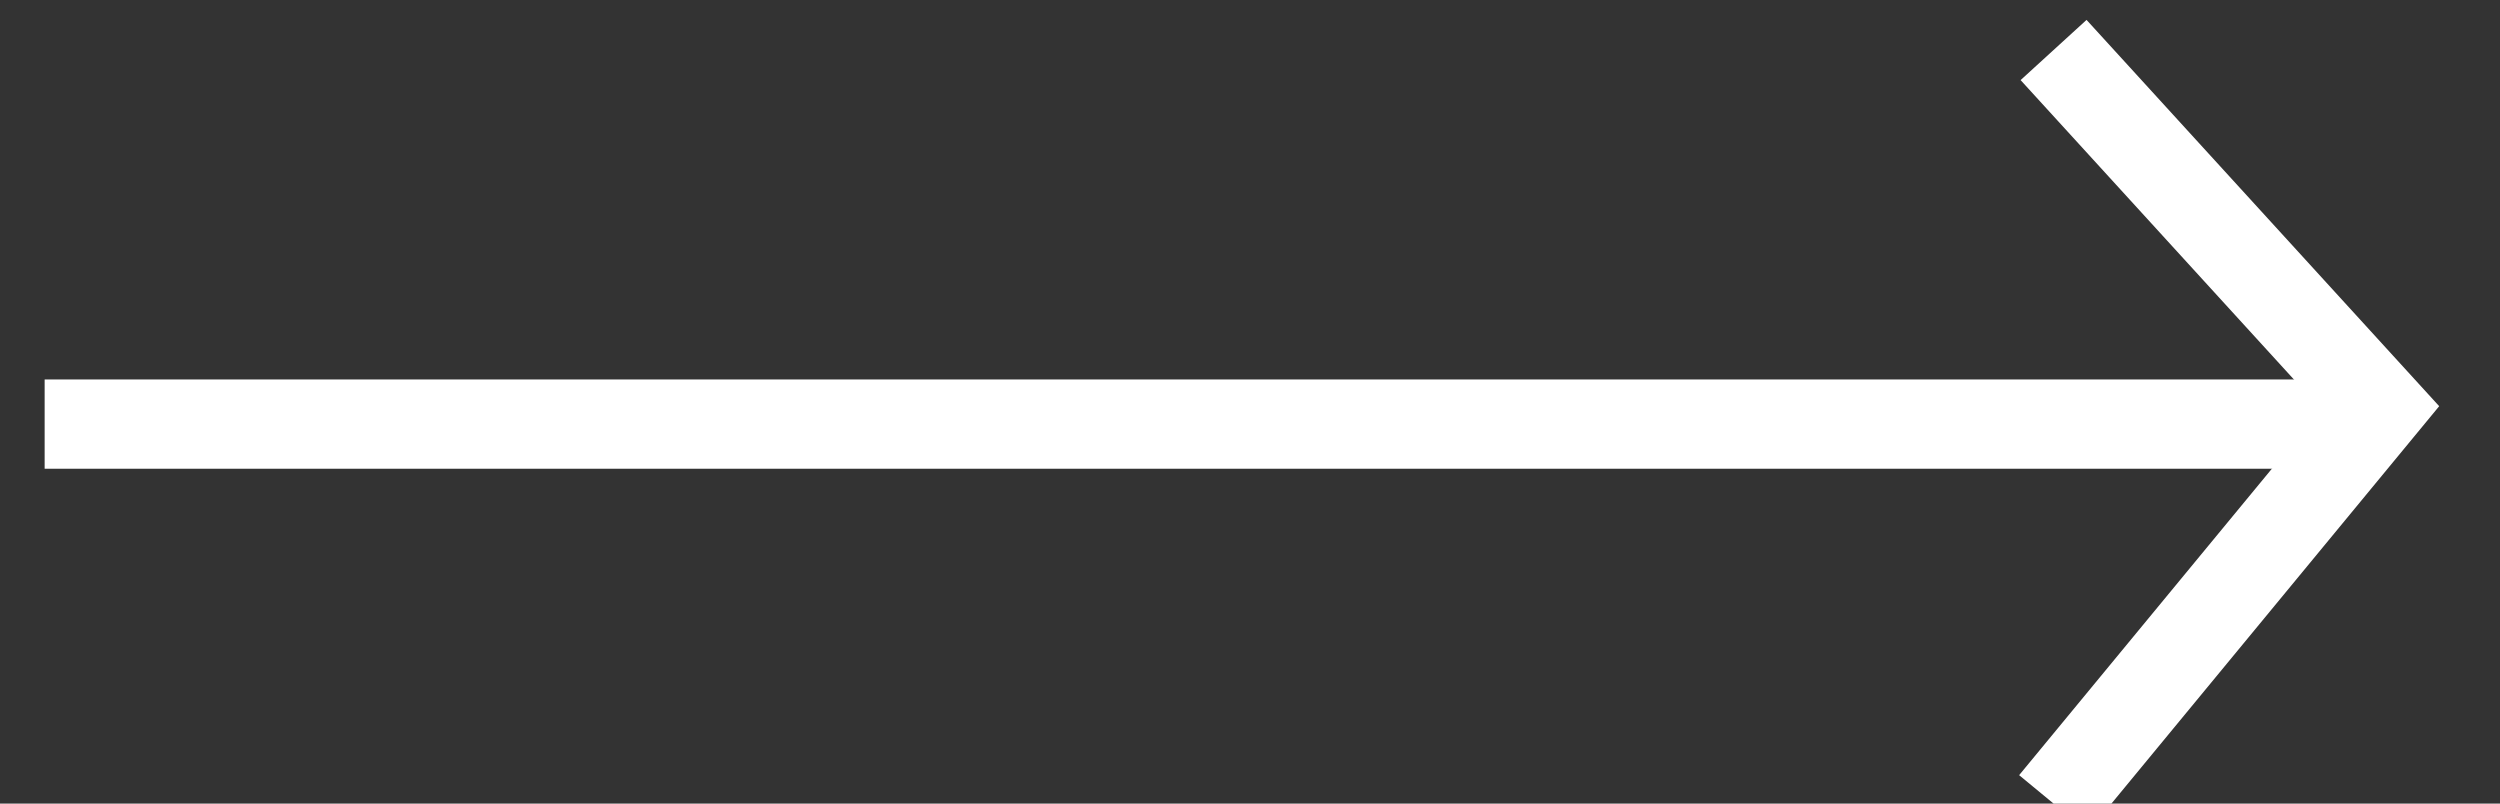
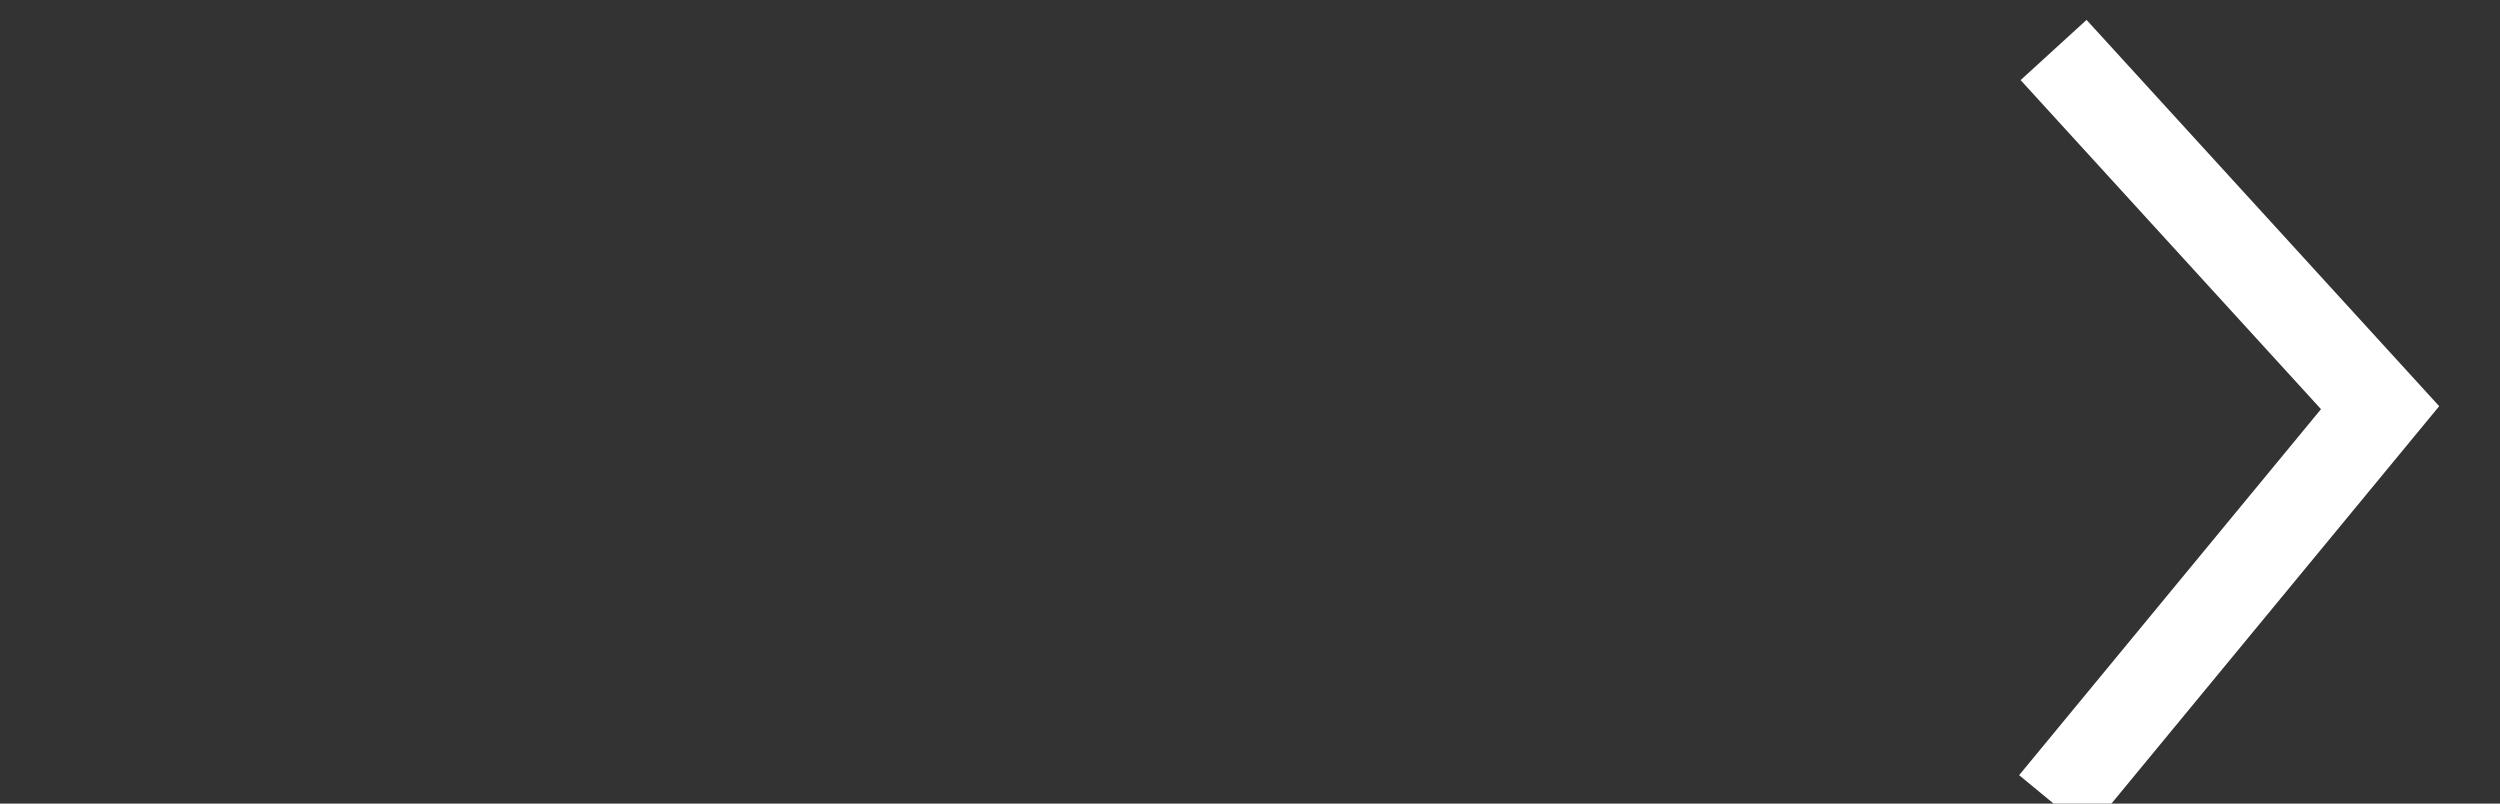
<svg xmlns="http://www.w3.org/2000/svg" width="28px" height="9px" viewBox="0 0 28 9" version="1.1">
  <rect x="0" y="0" width="28" height="9" fill="#333333" stroke="none" />
  <g id="Symbols" stroke="none" stroke-width="1" fill="none" fill-rule="evenodd">
    <g id="FOOTER_NEWSLETTER" transform="translate(-706, -252)" fill-rule="nonzero" stroke="#FFFFFF">
      <g id="Group-2">
        <g id="NEWSLETTER" transform="translate(253, 69)">
          <g id="field" transform="translate(12, 162)">
            <g id="btn" transform="translate(405, 0)">
              <g id="fleche" transform="translate(50, 25.5) scale(-1, 1) rotate(180) translate(-50, -25.5) translate(37, 21)">
-                 <path d="M0,4.25 L25,4.25" id="Line-3" stroke-linecap="square" />
                <polyline id="Path-2" points="22 0 25.657 4.434 22 8.44" />
              </g>
            </g>
          </g>
        </g>
      </g>
    </g>
  </g>
</svg>